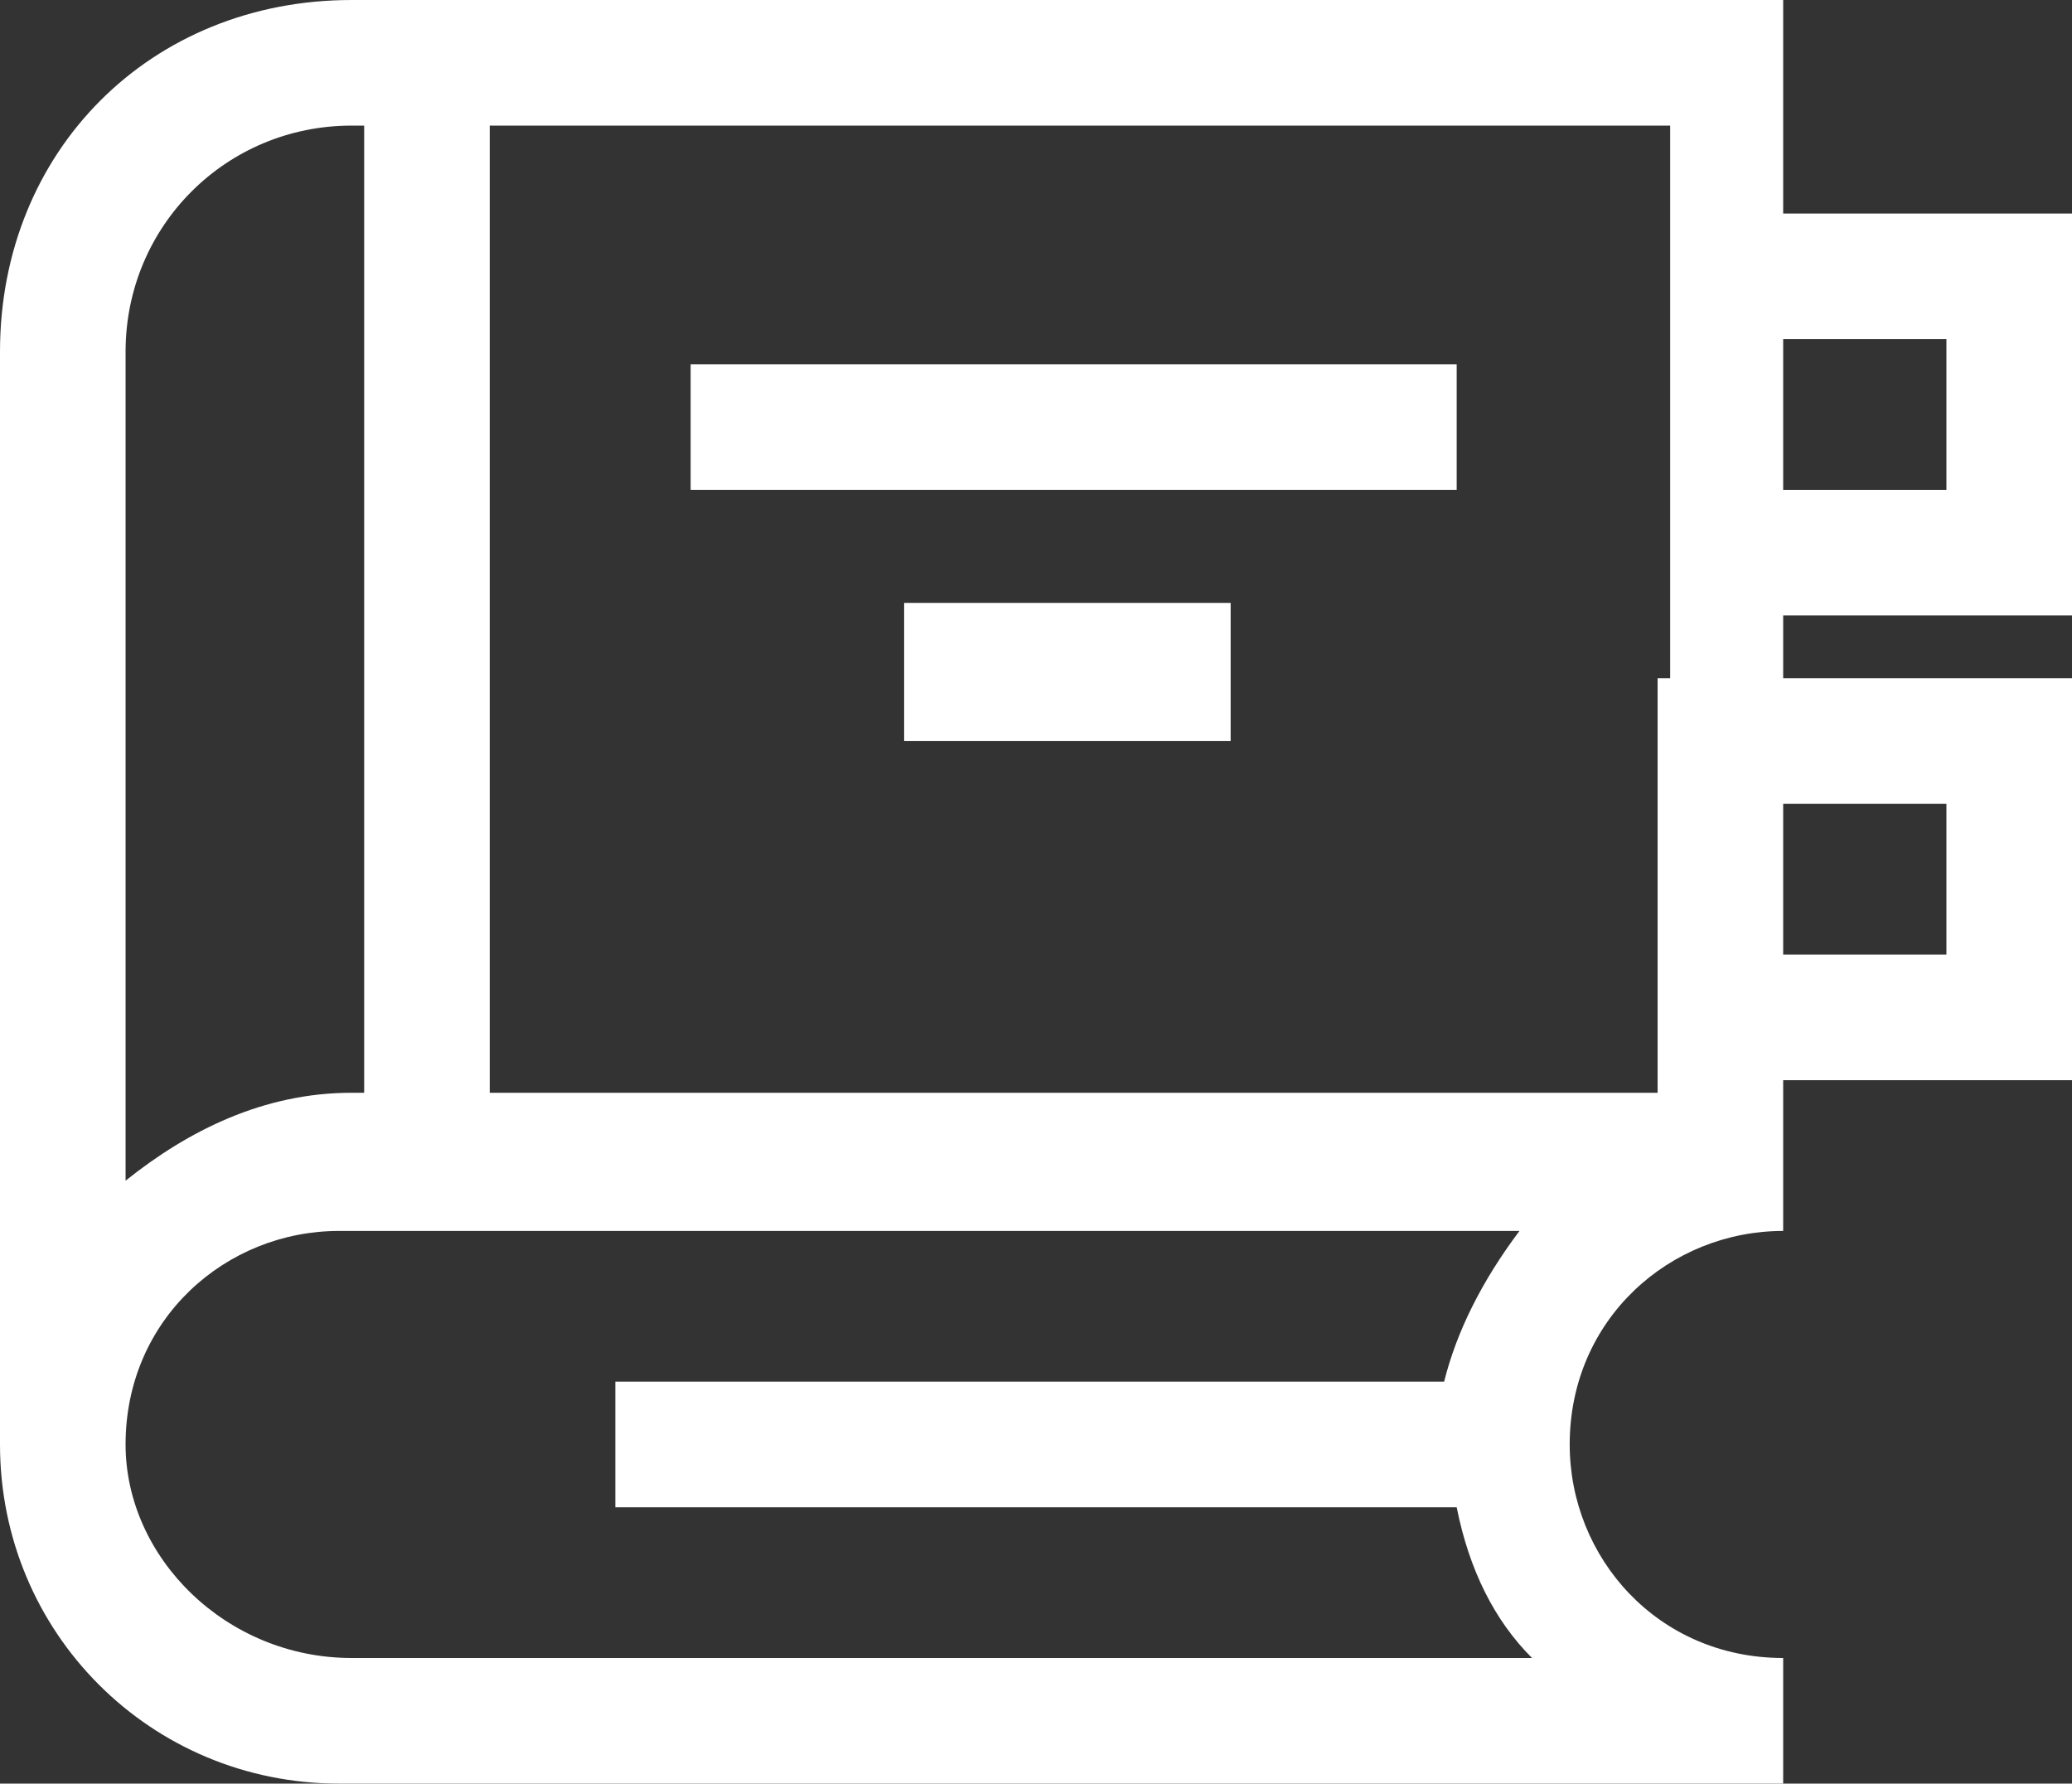
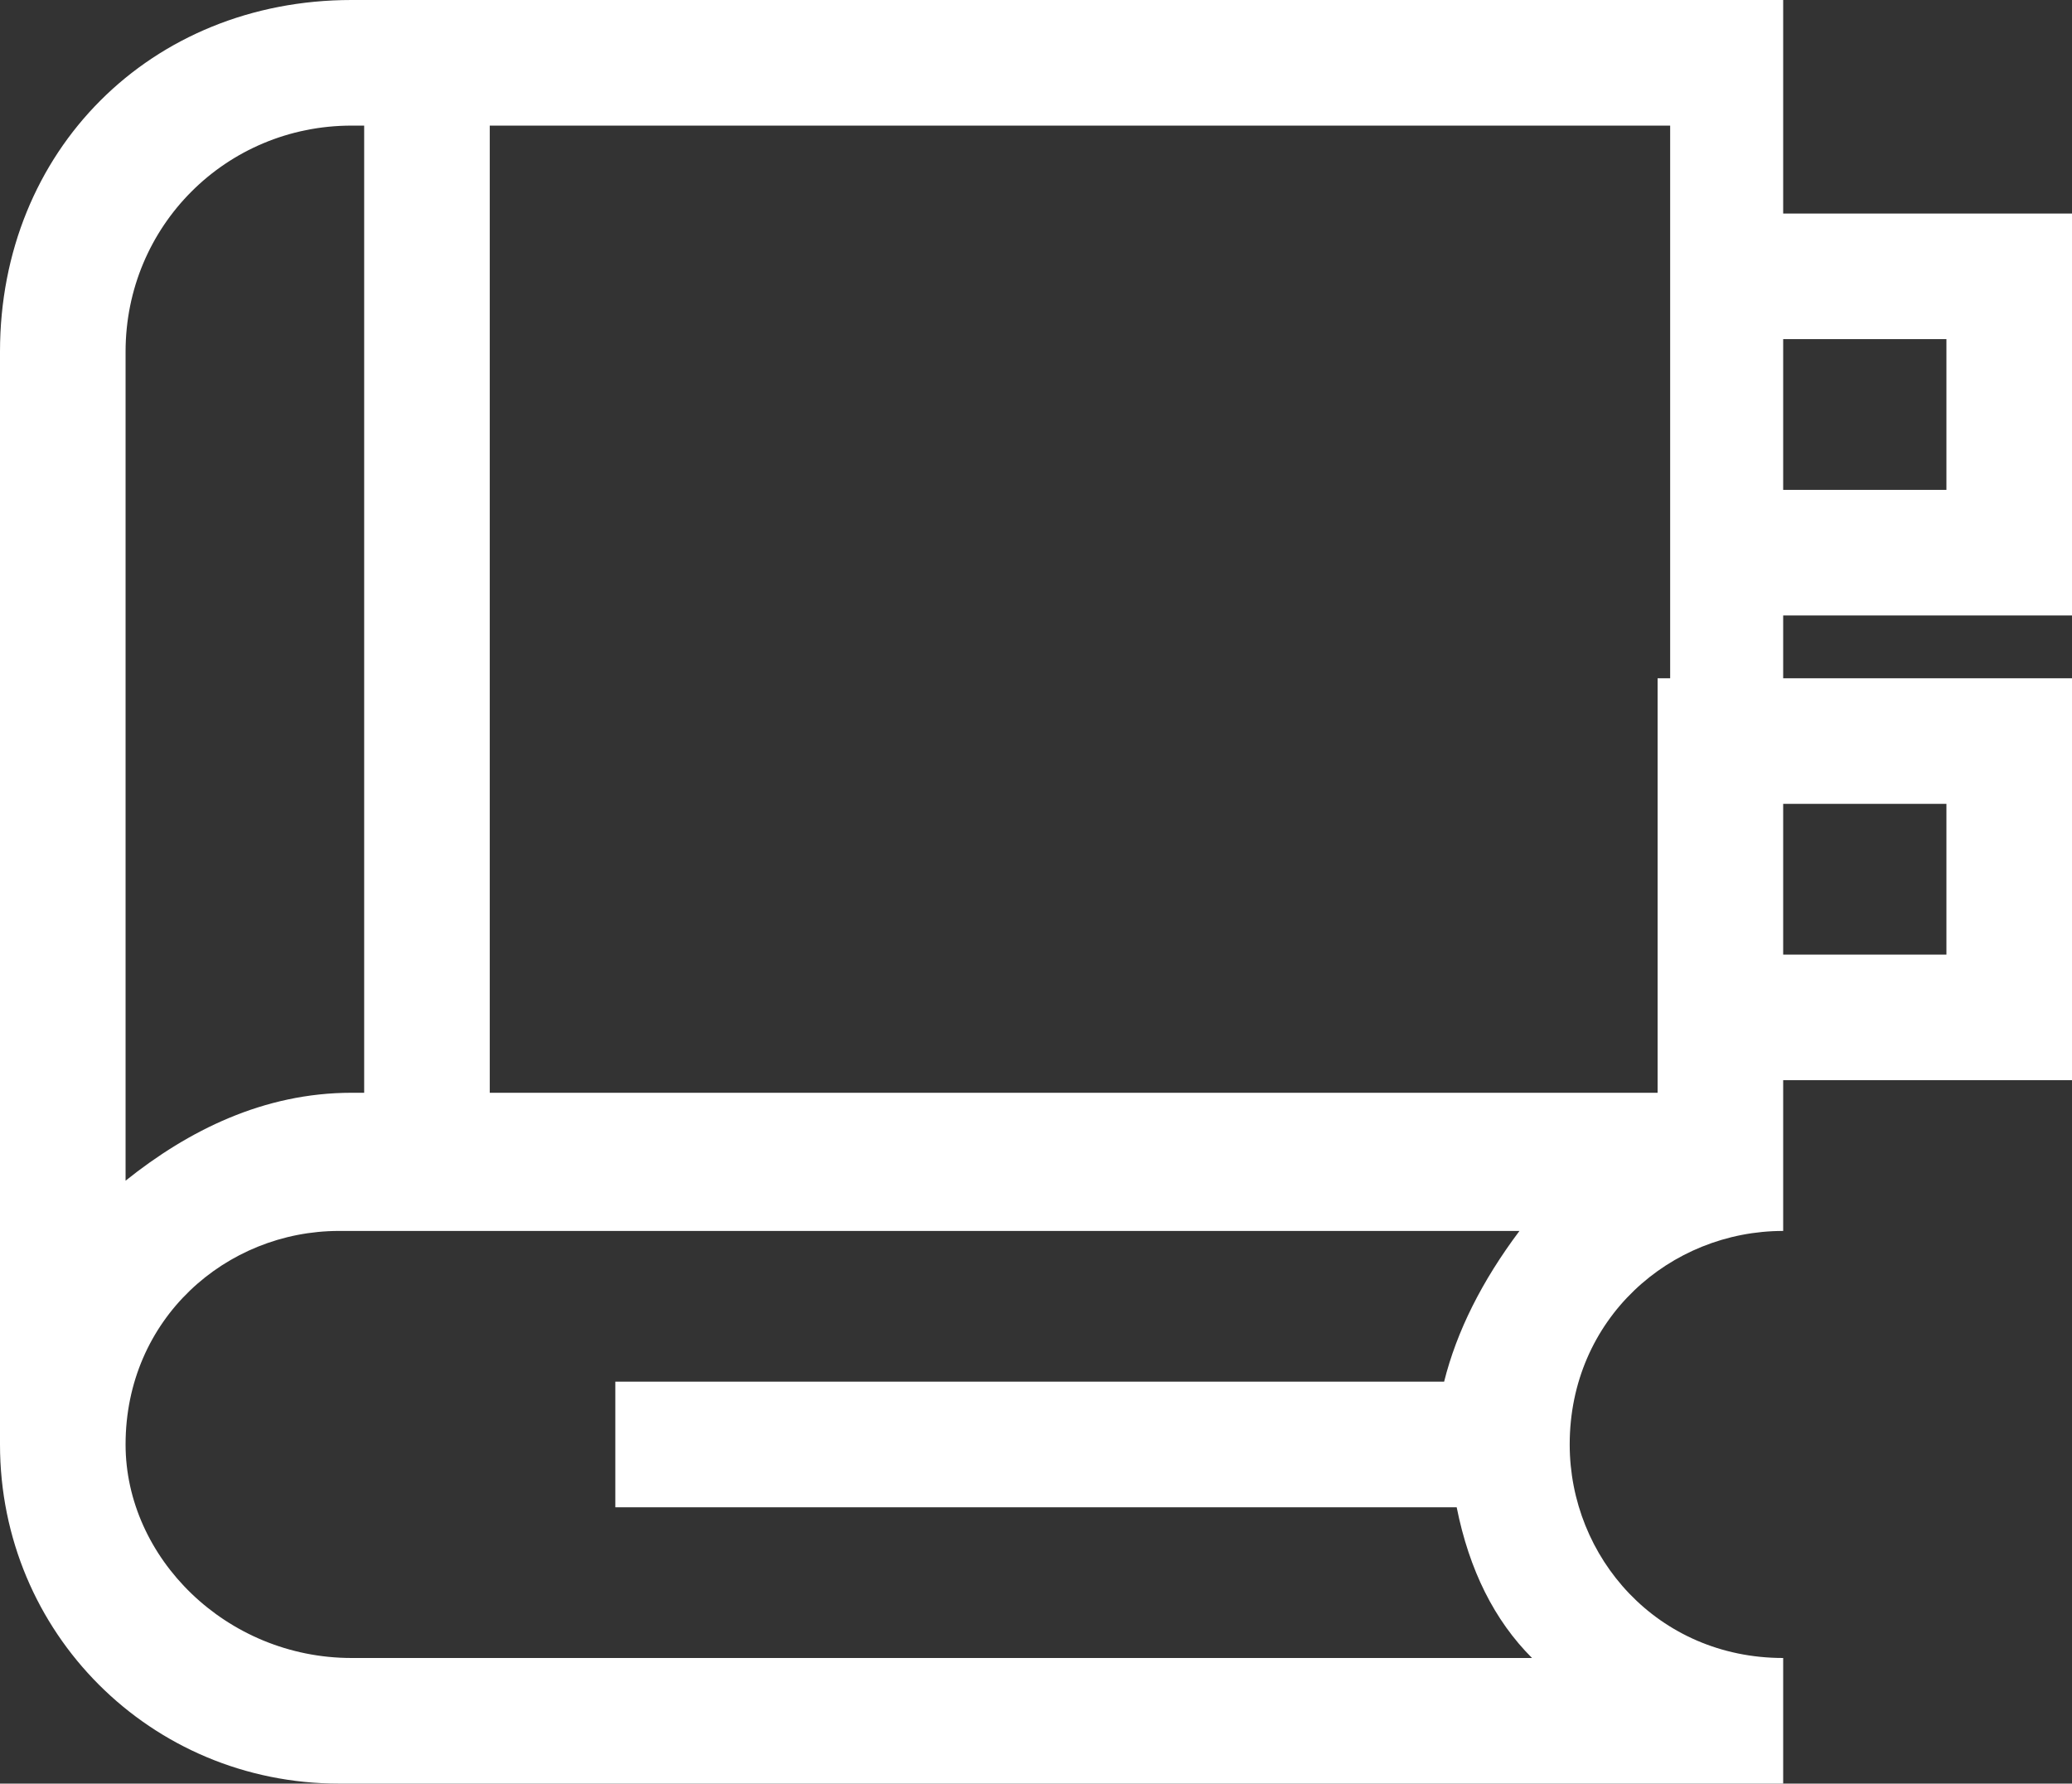
<svg xmlns="http://www.w3.org/2000/svg" version="1.1" id="Capa_1" x="0px" y="0px" viewBox="0 0 16.5 14.2" style="enable-background:new 0 0 16.5 14.2;" xml:space="preserve">
  <rect x="0" y="0" width="16.5" height="14.2" fill="#333333" stroke="none" />
  <style type="text/css">
	.st0{fill:#FFFFFF;}
</style>
  <g>
-     <rect x="5.5" y="2.9" class="st0" width="6.1" height="1" />
-     <rect x="7.2" y="4.8" class="st0" width="2.6" height="1.1" />
    <path class="st0" d="M16.5,4.9V1.7h-2.3V0H2.8C1.2,0,0,1.2,0,2.8v8.7c0,0,0,0,0,0s0,0,0,0h0c0,1.5,1.2,2.7,2.7,2.7   c0,0,11.5,0,11.5,0l0-1c-1,0-1.7-0.8-1.7-1.7c0-1,0.8-1.7,1.7-1.7v-1h0V8.6h2.3V5.4h-2.3V4.9H16.5z M15.5,2.7v1.2h-1.3V2.7H15.5z    M2.8,1h0.1v7.7H2.8C2.1,8.7,1.5,9,1,9.4V2.8C1,1.8,1.8,1,2.8,1z M1,11.5c0-1,0.8-1.7,1.7-1.7h9.4c-0.3,0.4-0.5,0.8-0.6,1.2H4.9v1   h6.7c0.1,0.5,0.3,0.9,0.6,1.2l-9.4,0C1.8,13.2,1,12.4,1,11.5z M15.5,6.4v1.2h-1.3V6.4H15.5z M13.2,5.4v3.2v0.1H3.9V1h9.4v0.7v3.2   V5.4z" />
  </g>
</svg>